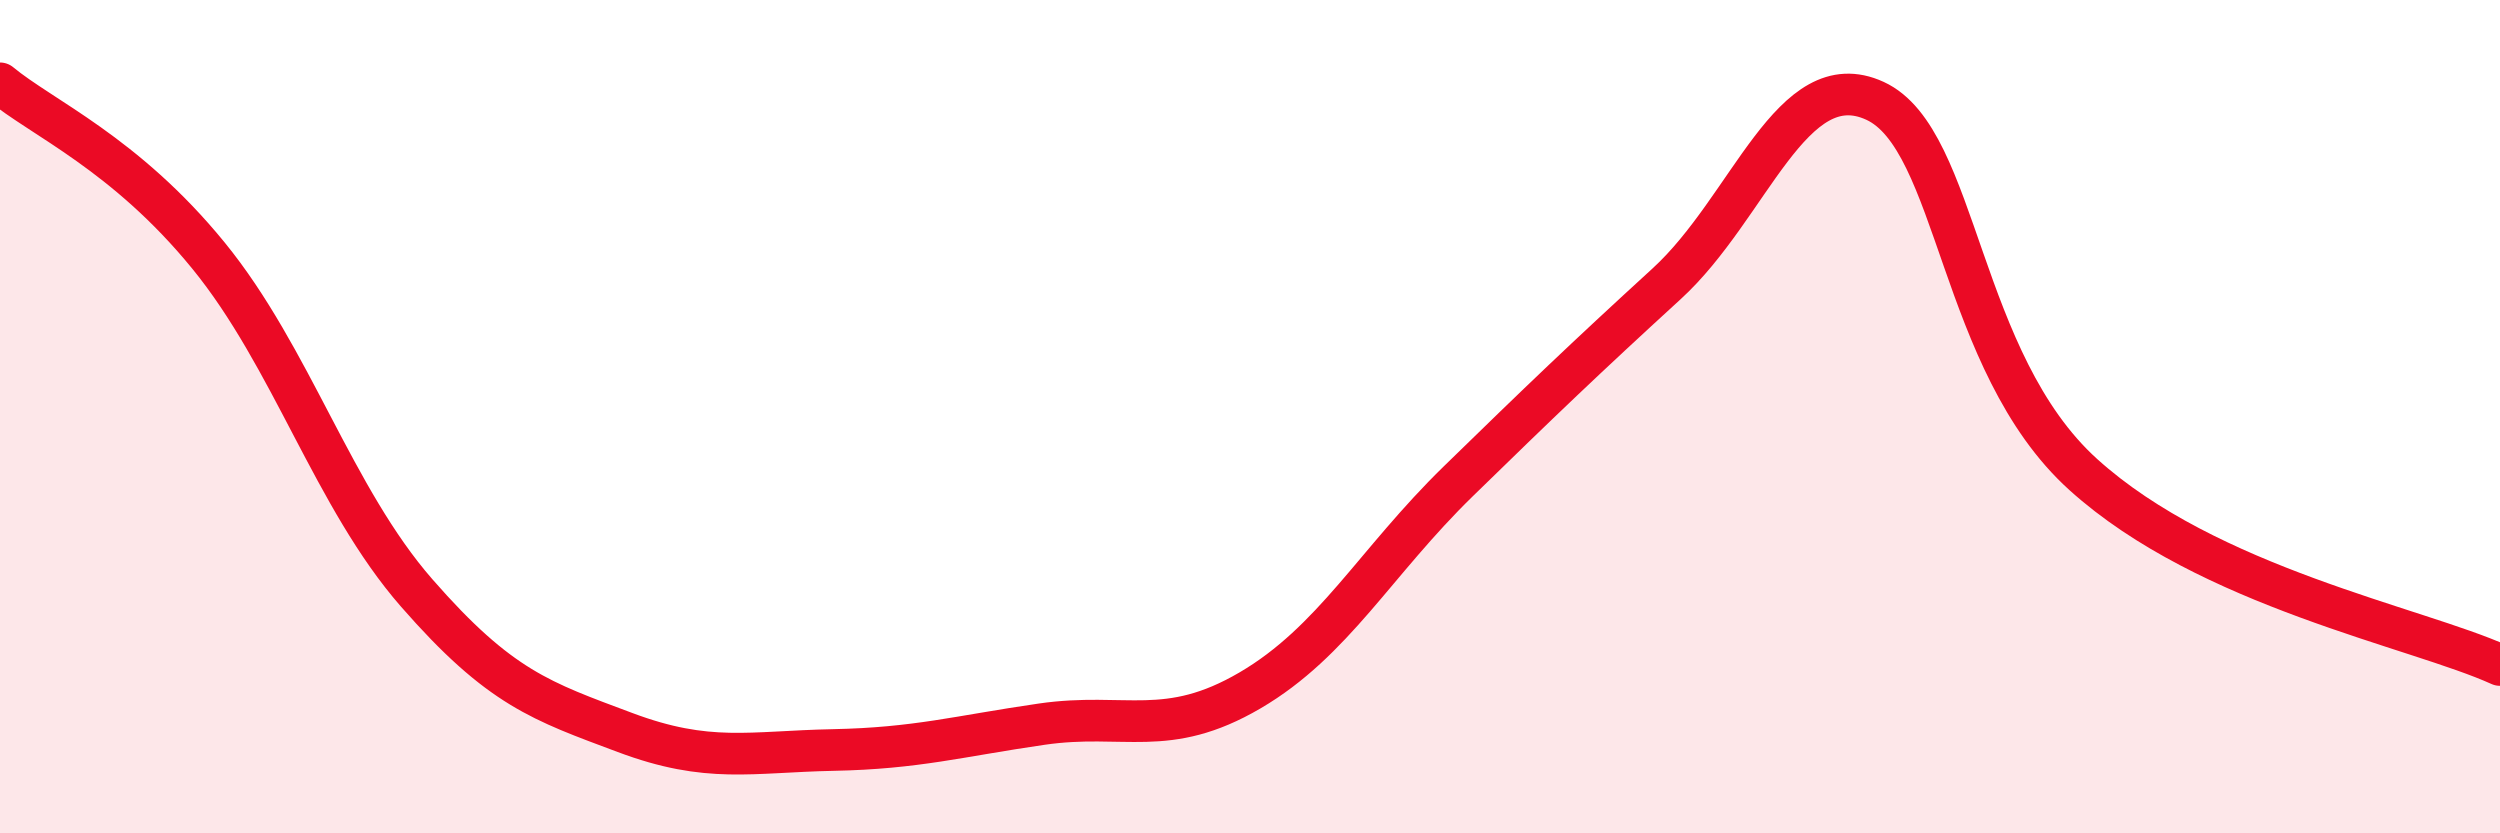
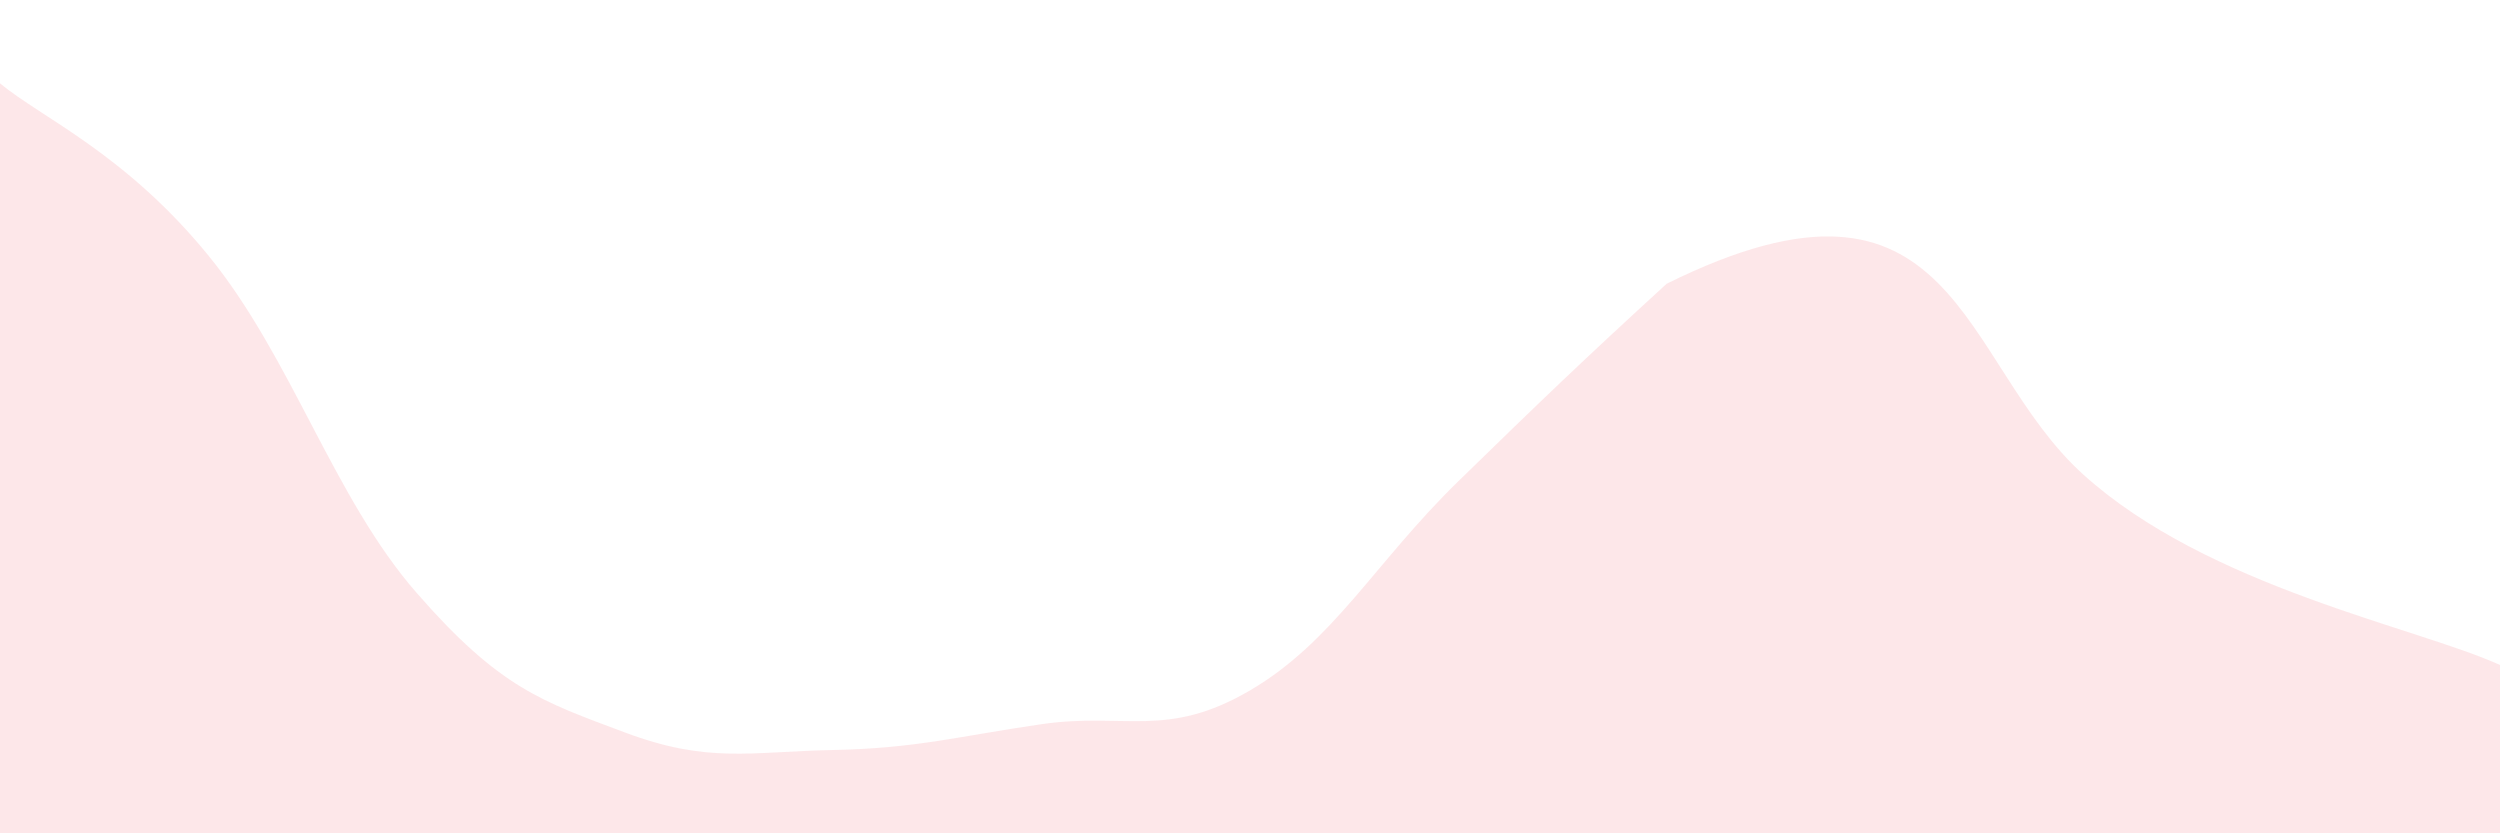
<svg xmlns="http://www.w3.org/2000/svg" width="60" height="20" viewBox="0 0 60 20">
-   <path d="M 0,2 C 1,2.83 3,3.68 5,6.13 C 7,8.58 8,11.94 10,14.23 C 12,16.52 13,16.83 15,17.58 C 17,18.33 18,18.04 20,18 C 22,17.96 23,17.67 25,17.38 C 27,17.09 28,17.74 30,16.57 C 32,15.4 33,13.5 35,11.55 C 37,9.6 38,8.64 40,6.81 C 42,4.98 43,1.5 45,2.42 C 47,3.34 47,8.68 50,11.39 C 53,14.1 58,15.05 60,15.96L60 20L0 20Z" fill="#EB0A25" opacity="0.1" stroke-linecap="round" stroke-linejoin="round" />
-   <path d="M 0,2 C 1,2.83 3,3.68 5,6.13 C 7,8.58 8,11.94 10,14.23 C 12,16.52 13,16.83 15,17.58 C 17,18.33 18,18.04 20,18 C 22,17.96 23,17.67 25,17.38 C 27,17.09 28,17.74 30,16.57 C 32,15.4 33,13.5 35,11.55 C 37,9.6 38,8.64 40,6.81 C 42,4.98 43,1.5 45,2.42 C 47,3.34 47,8.68 50,11.39 C 53,14.1 58,15.05 60,15.96" stroke="#EB0A25" stroke-width="1" fill="none" stroke-linecap="round" stroke-linejoin="round" />
+   <path d="M 0,2 C 1,2.83 3,3.68 5,6.13 C 7,8.58 8,11.94 10,14.23 C 12,16.52 13,16.83 15,17.58 C 17,18.33 18,18.04 20,18 C 22,17.96 23,17.67 25,17.38 C 27,17.09 28,17.74 30,16.57 C 32,15.4 33,13.5 35,11.55 C 37,9.6 38,8.64 40,6.81 C 47,3.34 47,8.68 50,11.39 C 53,14.1 58,15.05 60,15.96L60 20L0 20Z" fill="#EB0A25" opacity="0.1" stroke-linecap="round" stroke-linejoin="round" />
</svg>